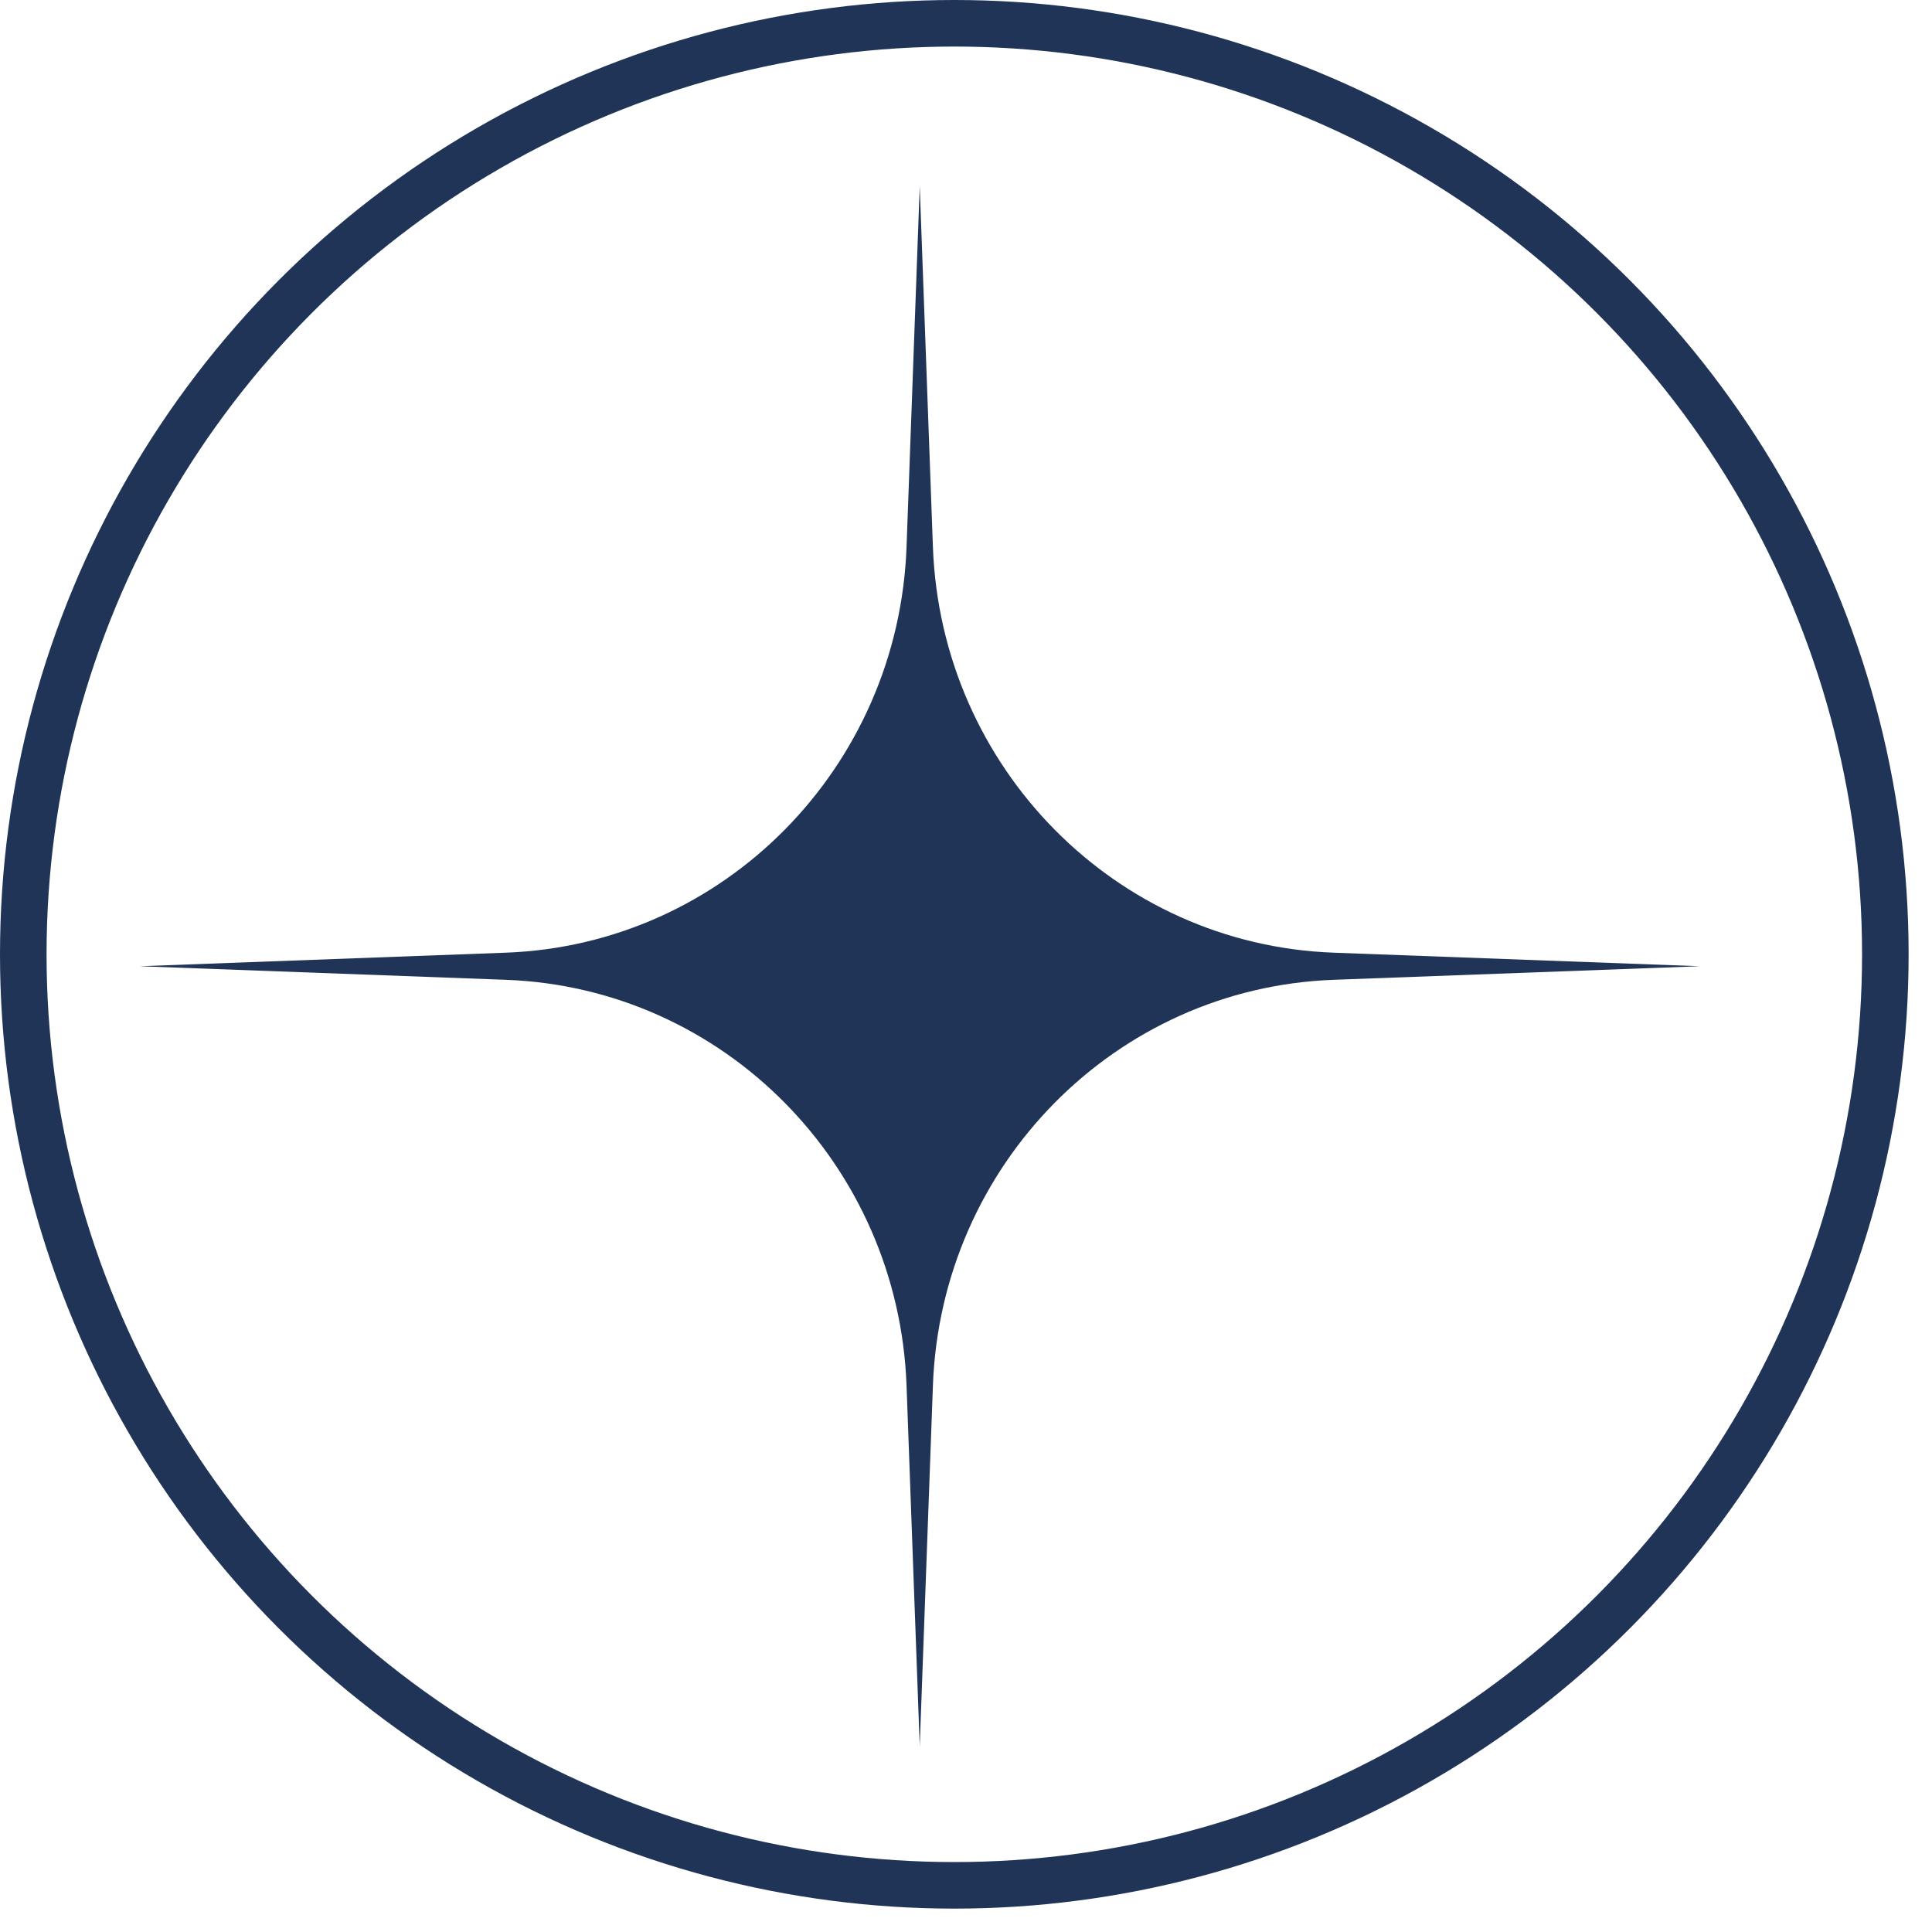
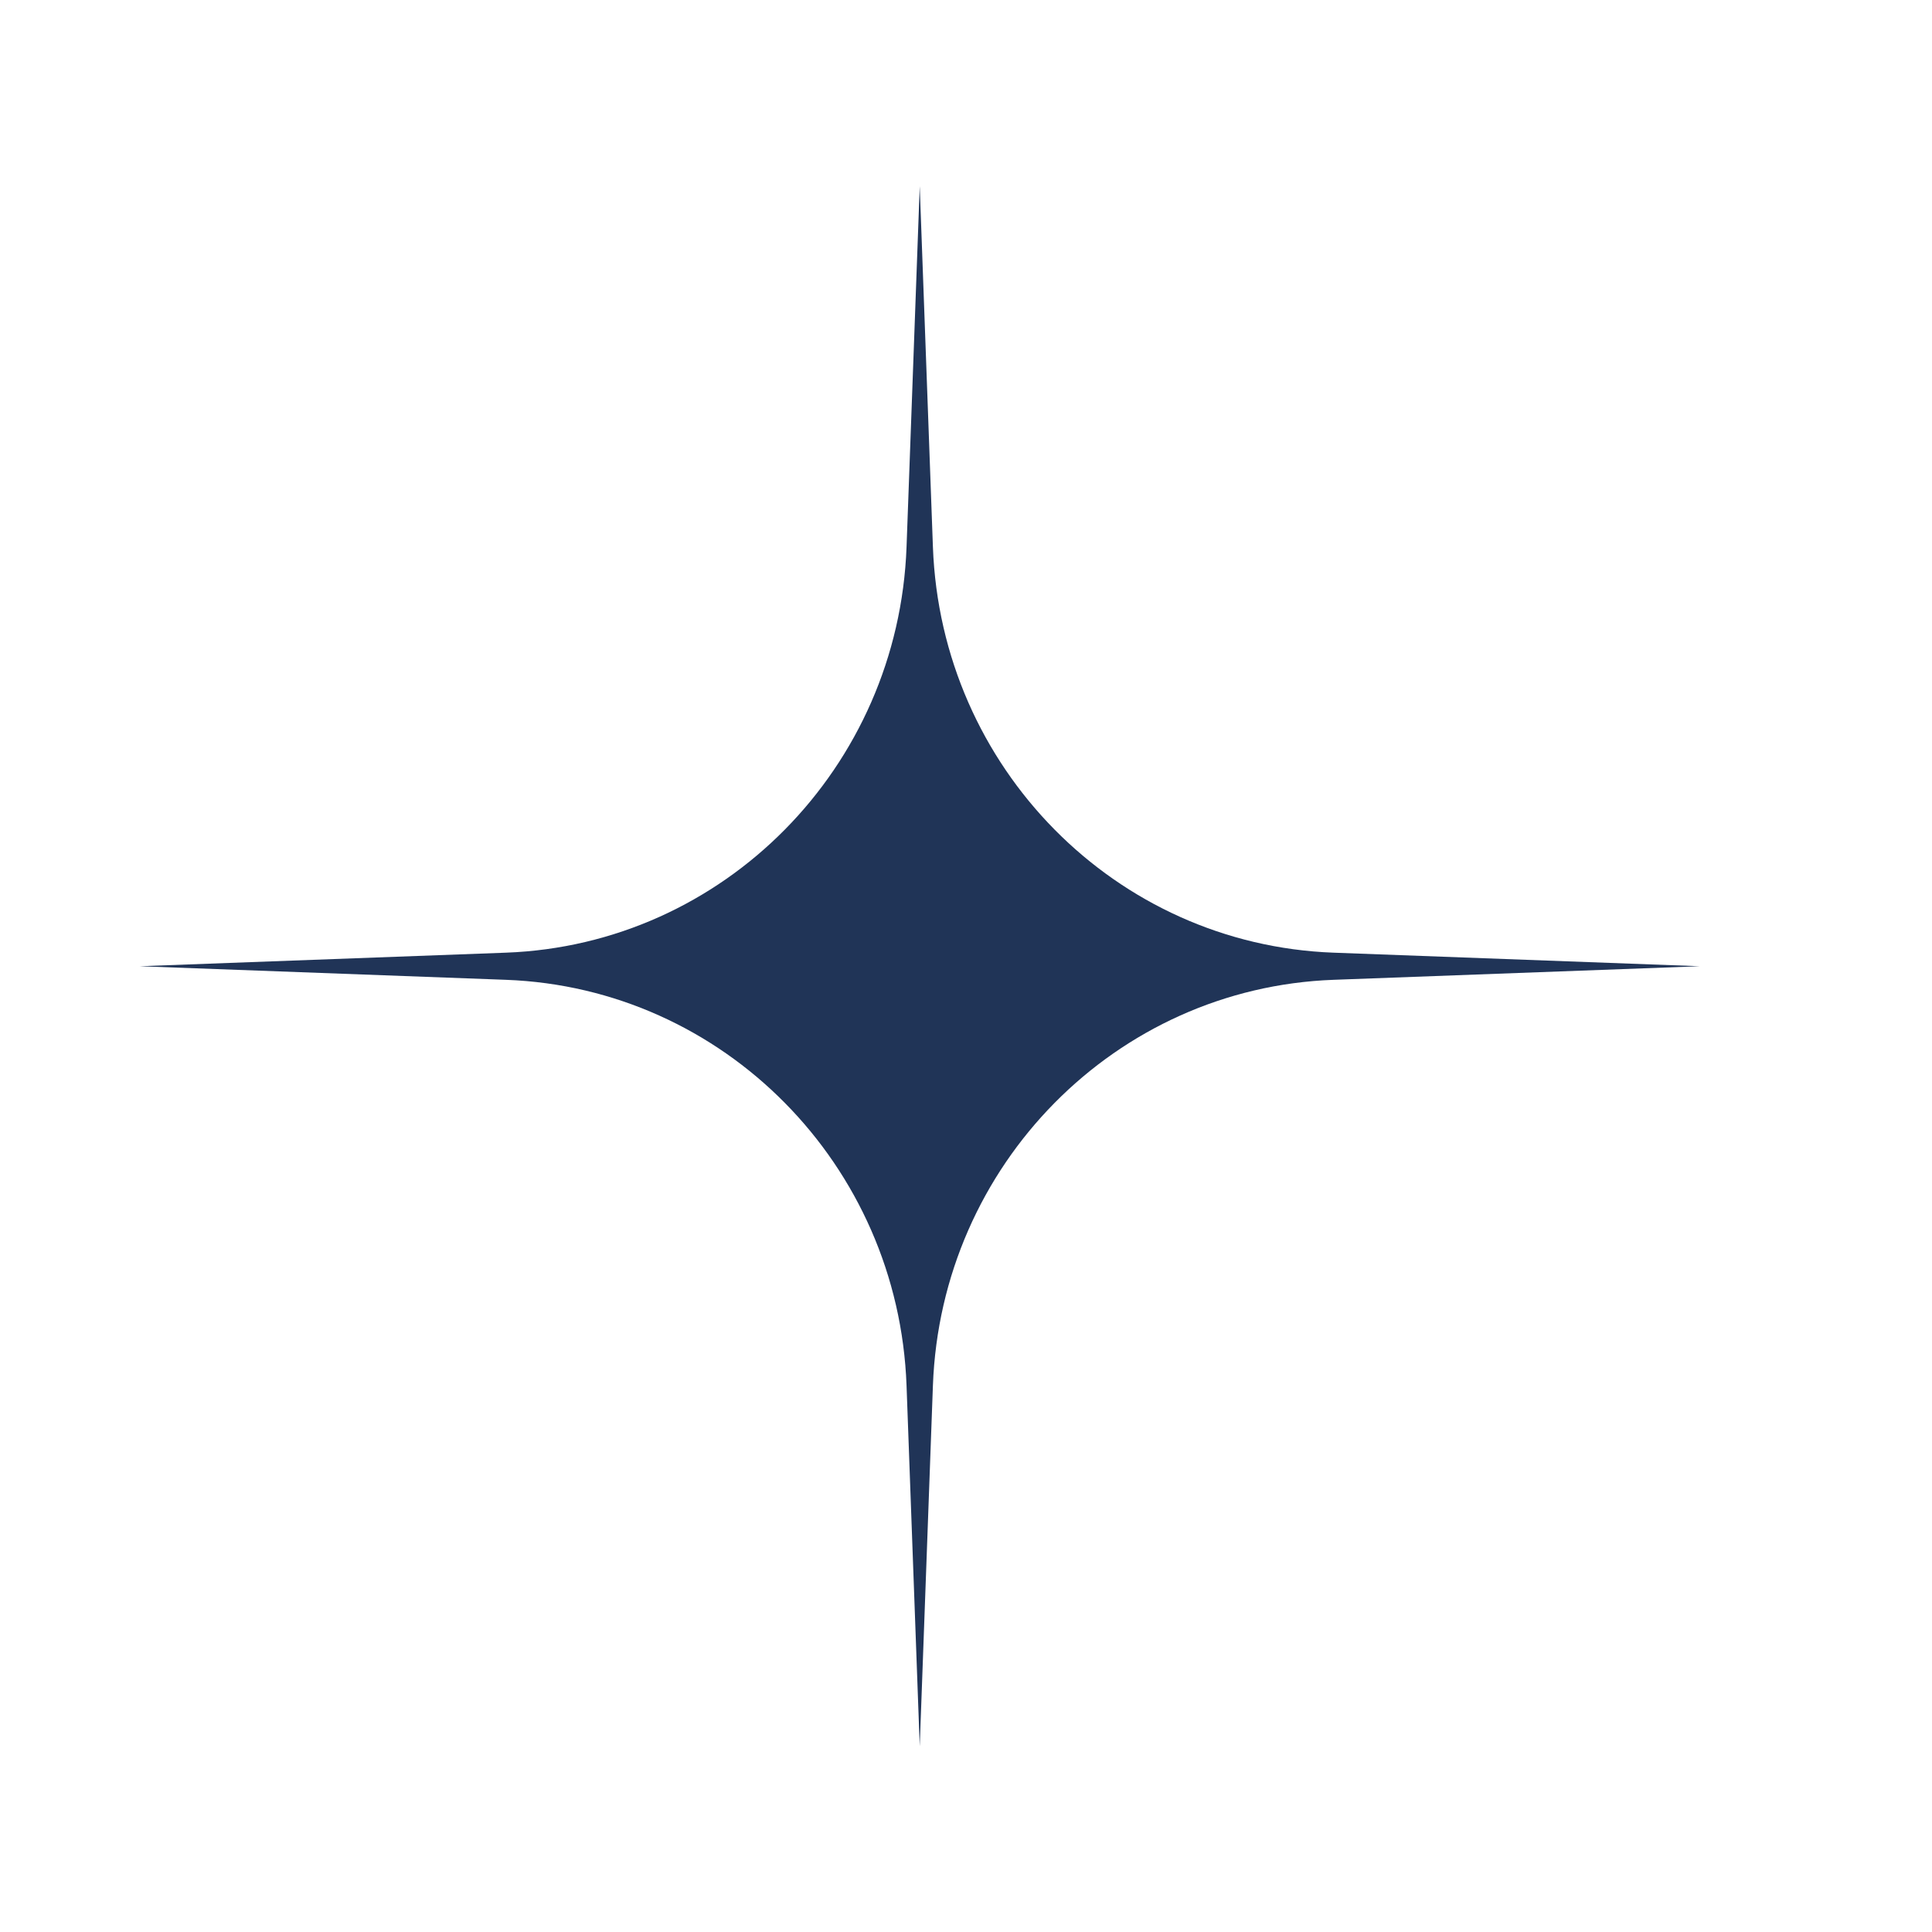
<svg xmlns="http://www.w3.org/2000/svg" width="40" height="40" viewBox="0 0 40 40" fill="none">
-   <circle cx="19.758" cy="19.758" r="19.276" stroke="#203457" stroke-width="0.964" />
-   <path d="M19.042 3.855L19.315 11.324C19.482 15.893 23.099 19.557 27.607 19.724L35.191 20.005L27.607 20.286C23.099 20.453 19.482 24.117 19.315 28.686L19.042 36.154L18.769 28.686C18.602 24.117 14.984 20.453 10.476 20.286L2.893 20.005L10.476 19.724C14.984 19.557 18.602 15.893 18.769 11.324L19.042 3.855Z" fill="#203457" />
+   <path d="M19.042 3.855L19.315 11.324C19.482 15.893 23.099 19.557 27.607 19.724L35.191 20.005L27.607 20.286C23.099 20.453 19.482 24.117 19.315 28.686L19.042 36.154L18.769 28.686C18.602 24.117 14.984 20.453 10.476 20.286L2.893 20.005L10.476 19.724C14.984 19.557 18.602 15.893 18.769 11.324L19.042 3.855" fill="#203457" />
</svg>